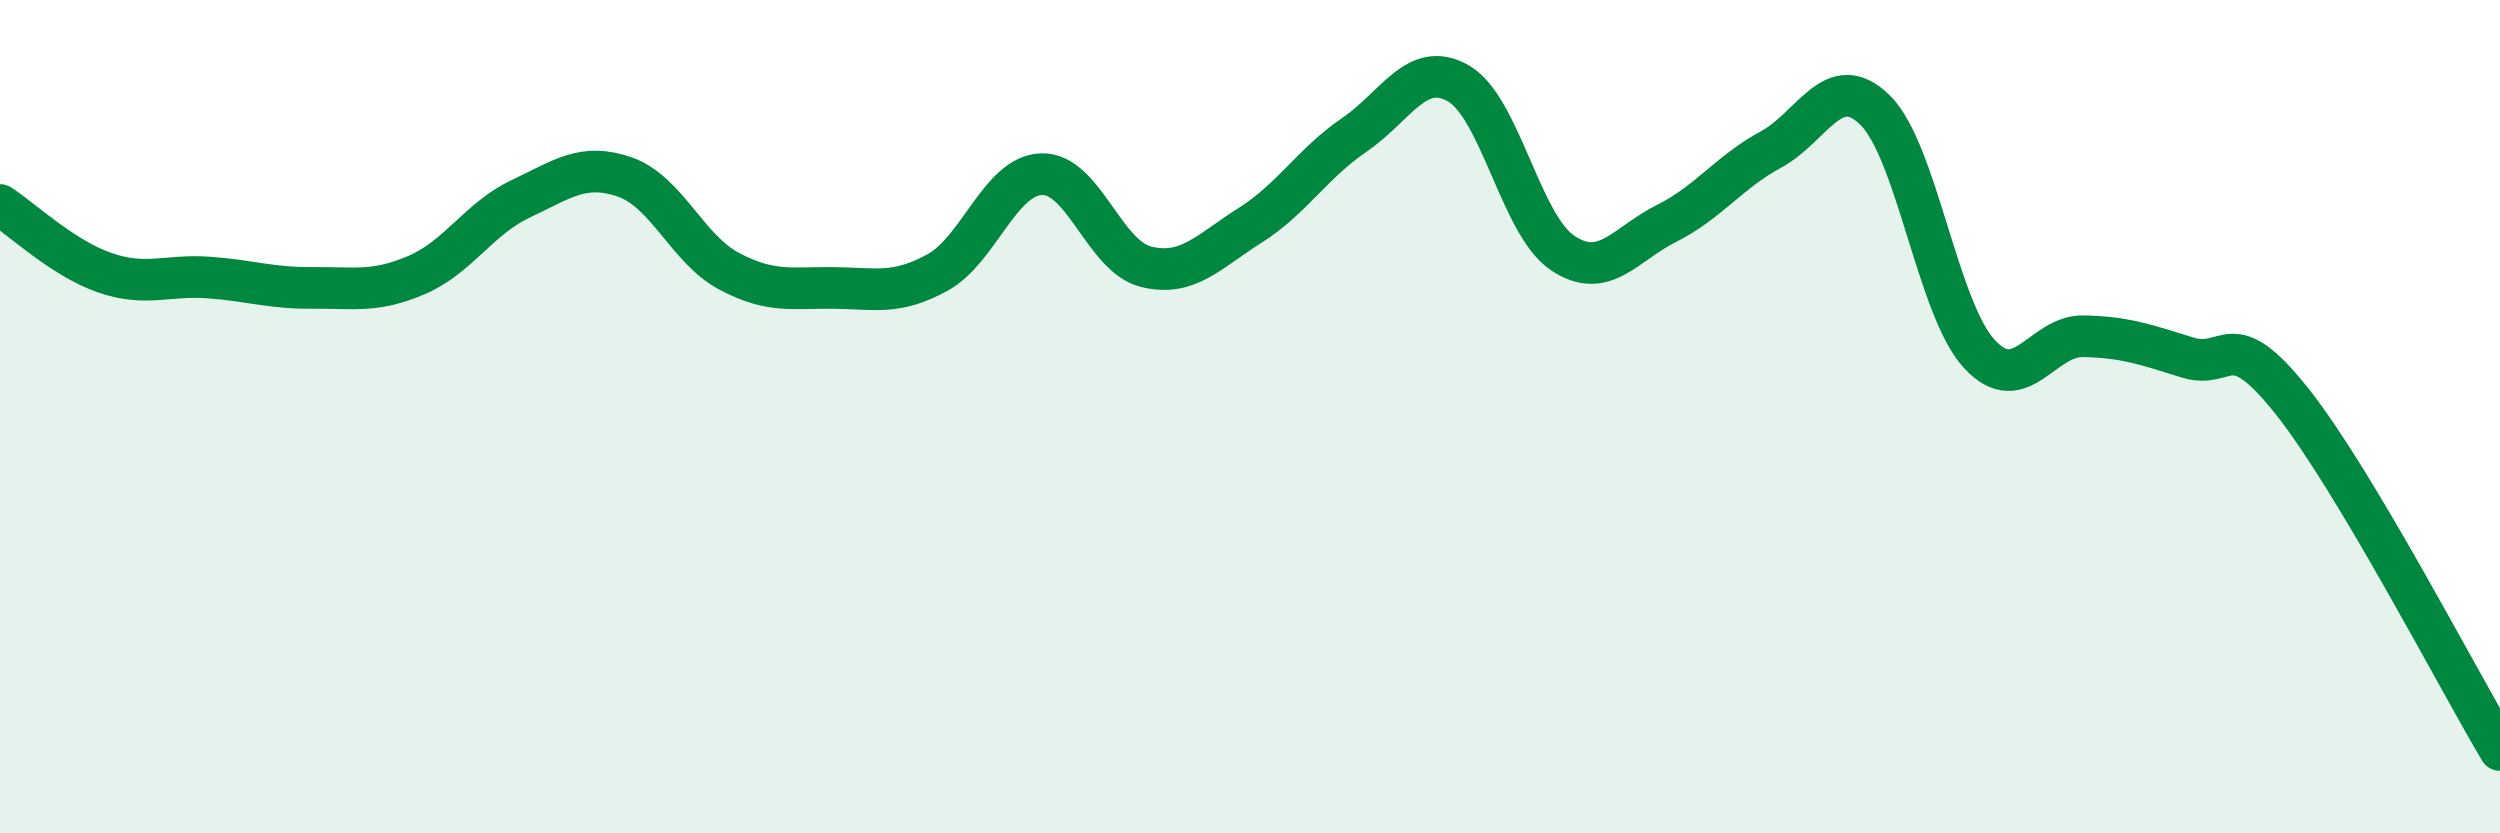
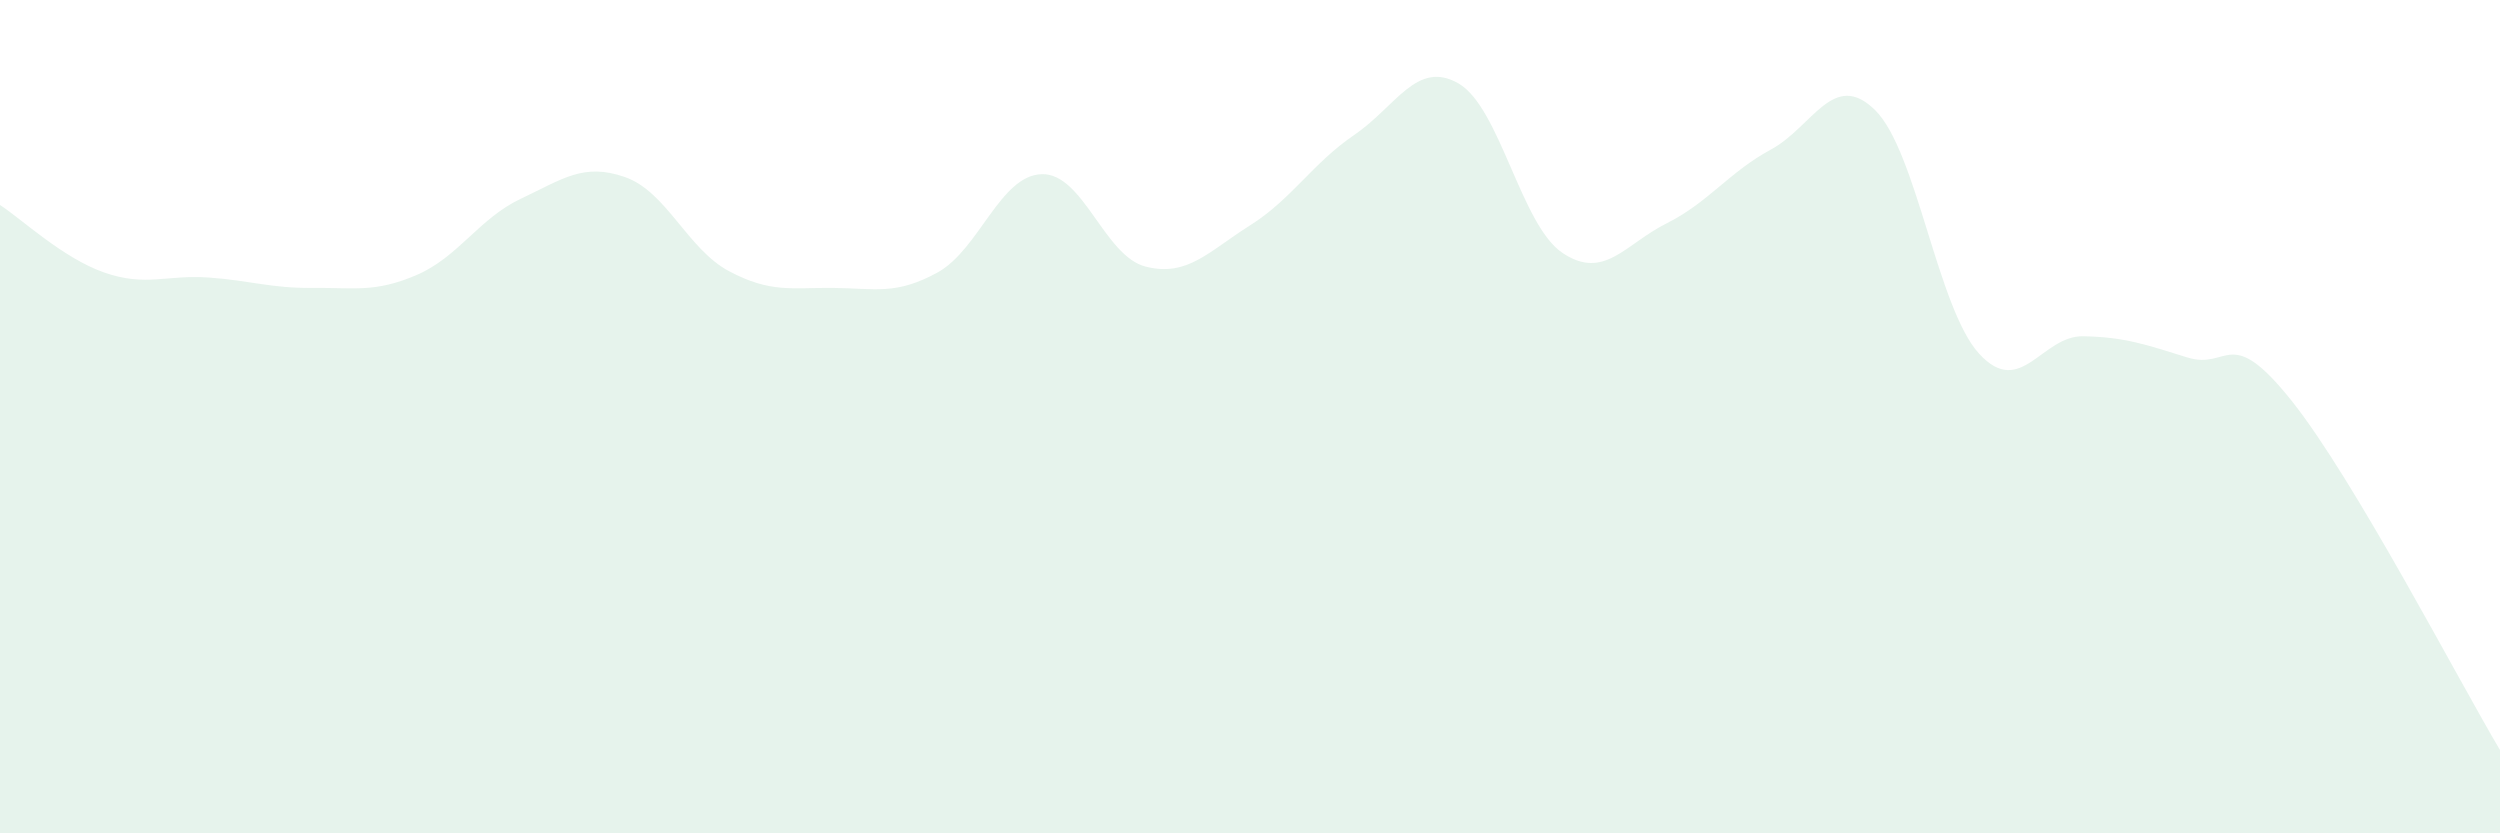
<svg xmlns="http://www.w3.org/2000/svg" width="60" height="20" viewBox="0 0 60 20">
  <path d="M 0,4.92 C 0.5,5.24 1.5,6.19 2.5,6.54 C 3.5,6.89 4,6.59 5,6.66 C 6,6.73 6.5,6.92 7.5,6.91 C 8.5,6.9 9,7.03 10,6.6 C 11,6.17 11.5,5.24 12.5,4.77 C 13.5,4.3 14,3.9 15,4.25 C 16,4.6 16.5,5.98 17.5,6.51 C 18.5,7.04 19,6.9 20,6.91 C 21,6.92 21.5,7.09 22.5,6.54 C 23.5,5.99 24,4.21 25,4.18 C 26,4.15 26.5,6.15 27.5,6.4 C 28.5,6.65 29,6.04 30,5.41 C 31,4.78 31.5,3.92 32.5,3.24 C 33.5,2.56 34,1.43 35,2 C 36,2.57 36.5,5.4 37.5,6.07 C 38.5,6.74 39,5.86 40,5.36 C 41,4.86 41.5,4.13 42.5,3.59 C 43.5,3.05 44,1.66 45,2.64 C 46,3.62 46.5,7.4 47.5,8.49 C 48.5,9.58 49,8.05 50,8.07 C 51,8.09 51.5,8.27 52.5,8.58 C 53.5,8.89 53.5,7.74 55,9.62 C 56.5,11.5 59,16.32 60,18L60 20L0 20Z" fill="#008740" opacity="0.1" stroke-linecap="round" stroke-linejoin="round" />
-   <path d="M 0,4.92 C 0.5,5.24 1.5,6.19 2.5,6.54 C 3.5,6.89 4,6.59 5,6.66 C 6,6.73 6.5,6.92 7.5,6.91 C 8.5,6.9 9,7.03 10,6.6 C 11,6.17 11.5,5.24 12.5,4.77 C 13.5,4.3 14,3.9 15,4.25 C 16,4.6 16.5,5.98 17.5,6.51 C 18.5,7.04 19,6.9 20,6.91 C 21,6.92 21.5,7.09 22.5,6.54 C 23.5,5.99 24,4.21 25,4.18 C 26,4.15 26.5,6.15 27.5,6.4 C 28.5,6.65 29,6.04 30,5.41 C 31,4.78 31.5,3.92 32.5,3.24 C 33.5,2.56 34,1.43 35,2 C 36,2.57 36.5,5.4 37.5,6.07 C 38.5,6.74 39,5.86 40,5.36 C 41,4.86 41.5,4.13 42.5,3.59 C 43.5,3.05 44,1.66 45,2.64 C 46,3.62 46.5,7.4 47.5,8.49 C 48.5,9.58 49,8.05 50,8.07 C 51,8.09 51.5,8.27 52.5,8.58 C 53.5,8.89 53.5,7.74 55,9.62 C 56.5,11.5 59,16.32 60,18" stroke="#008740" stroke-width="1" fill="none" stroke-linecap="round" stroke-linejoin="round" />
</svg>